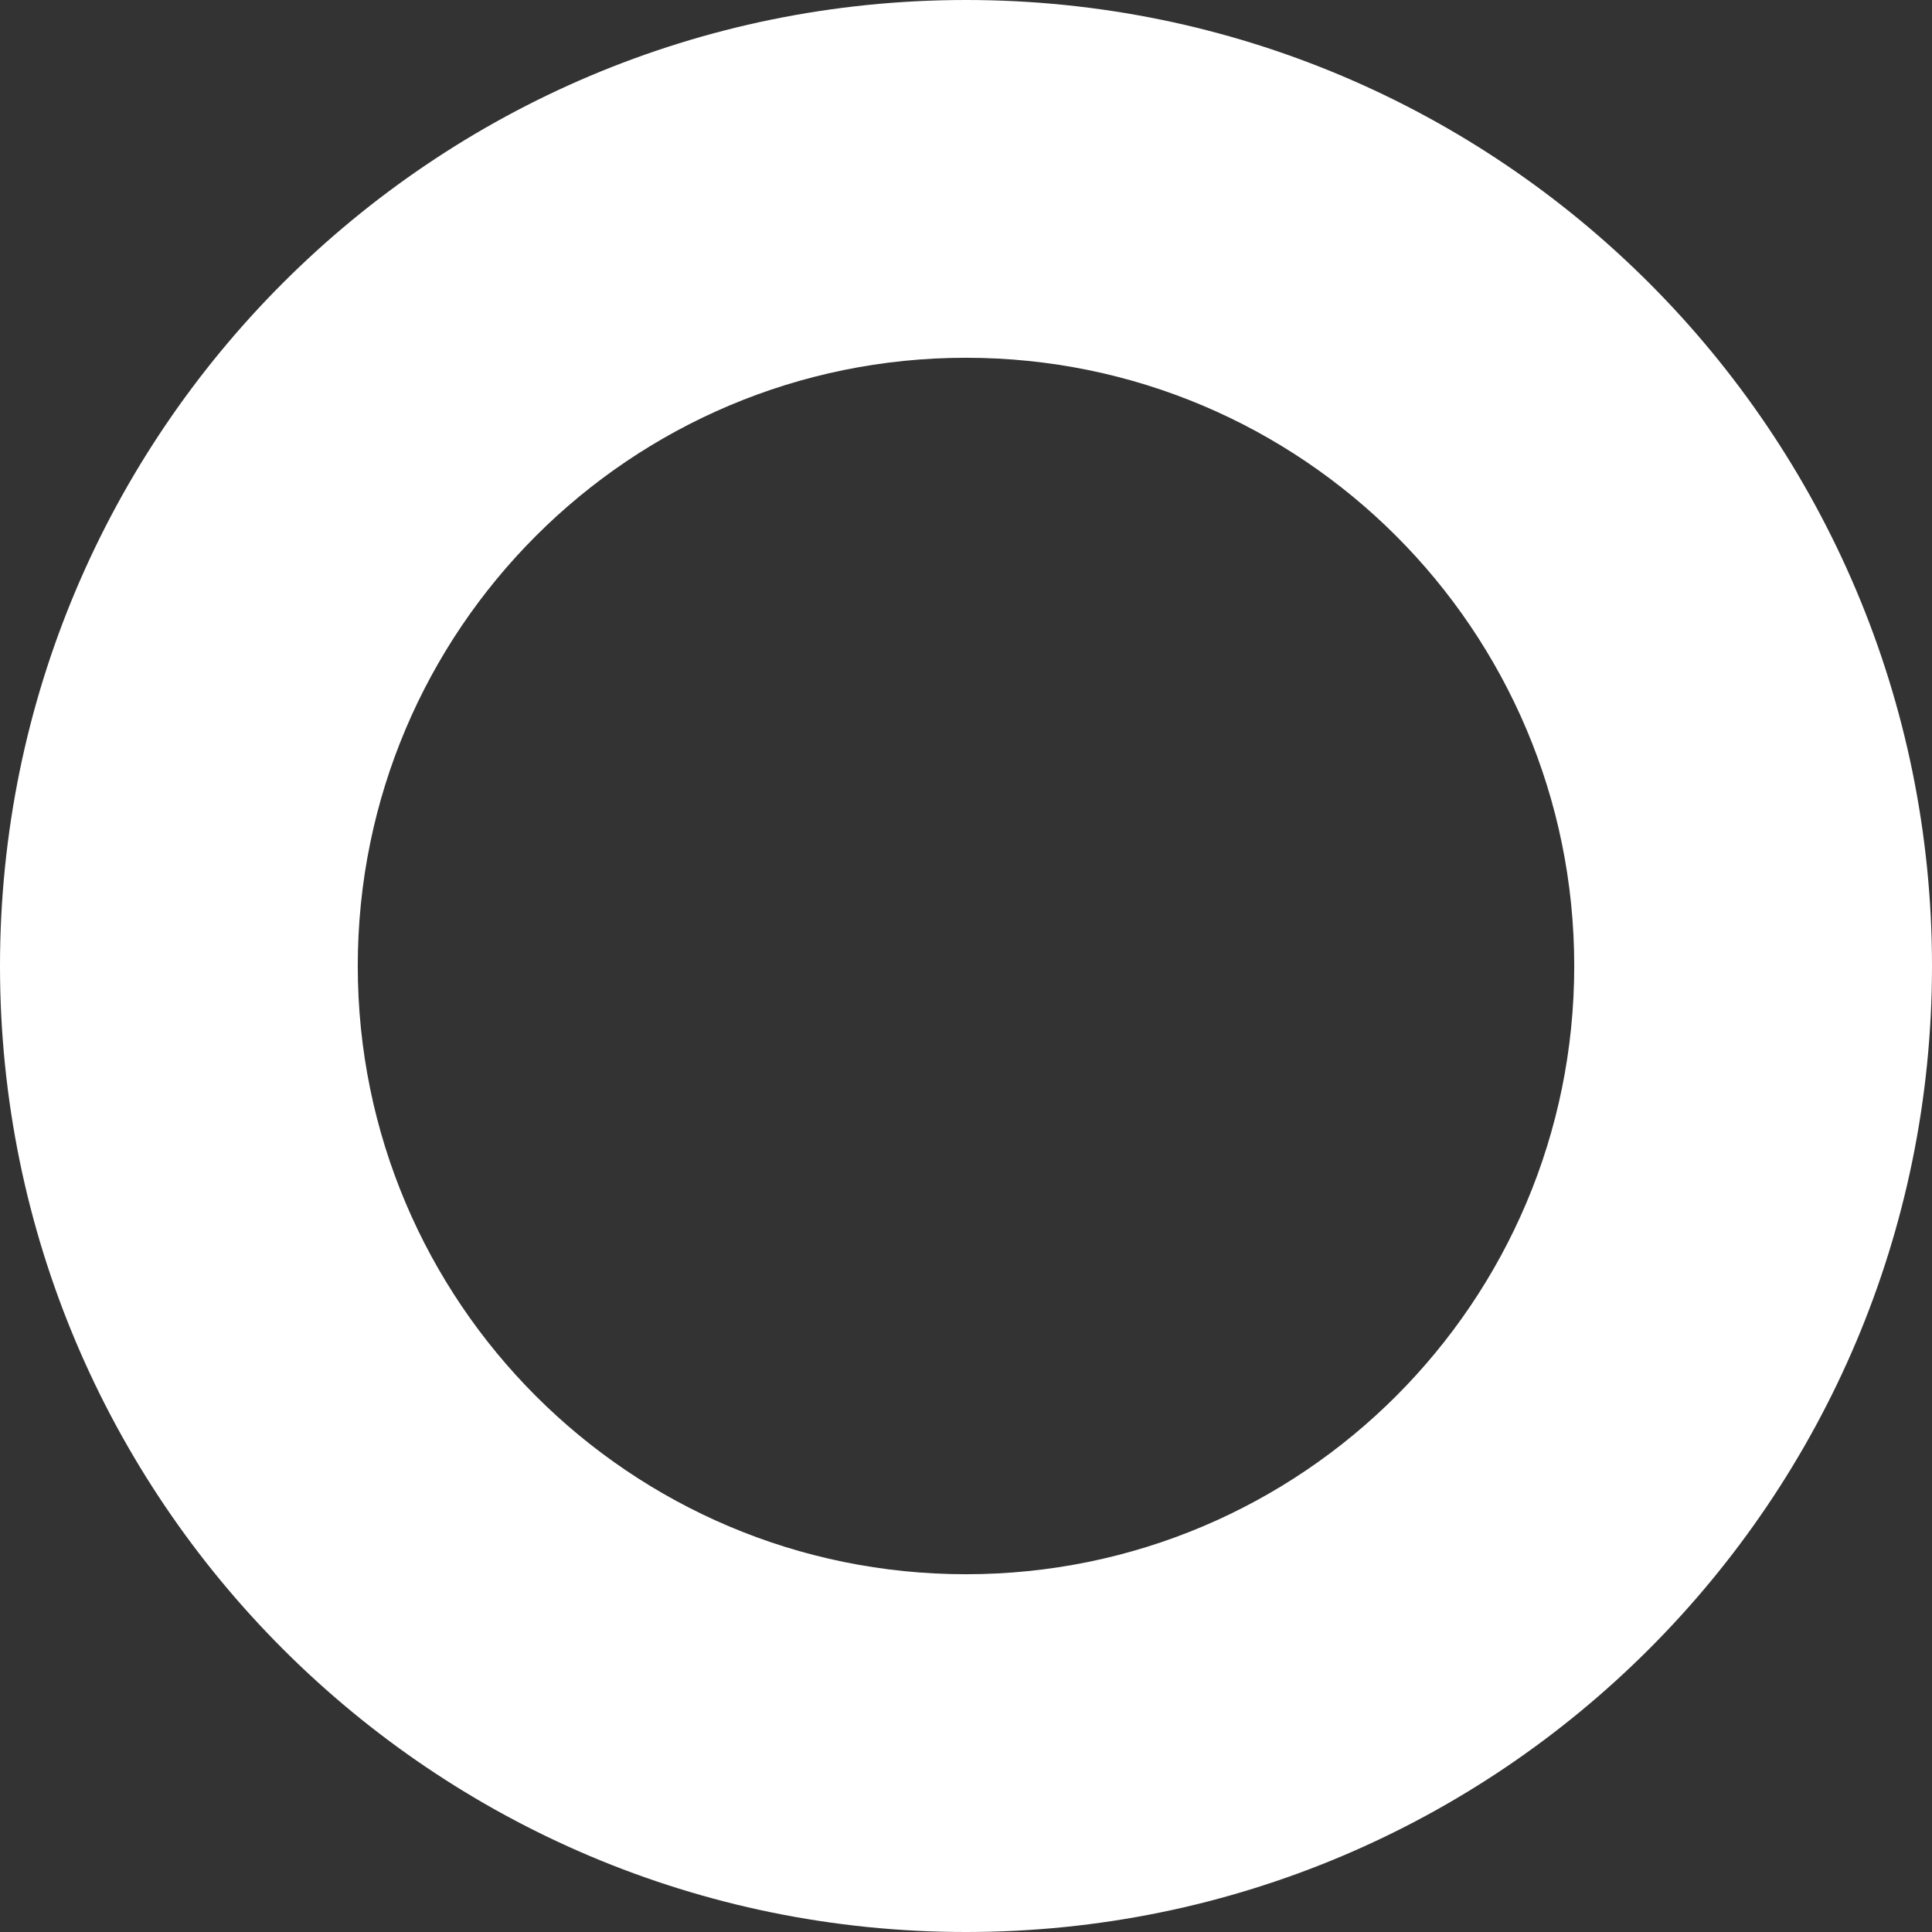
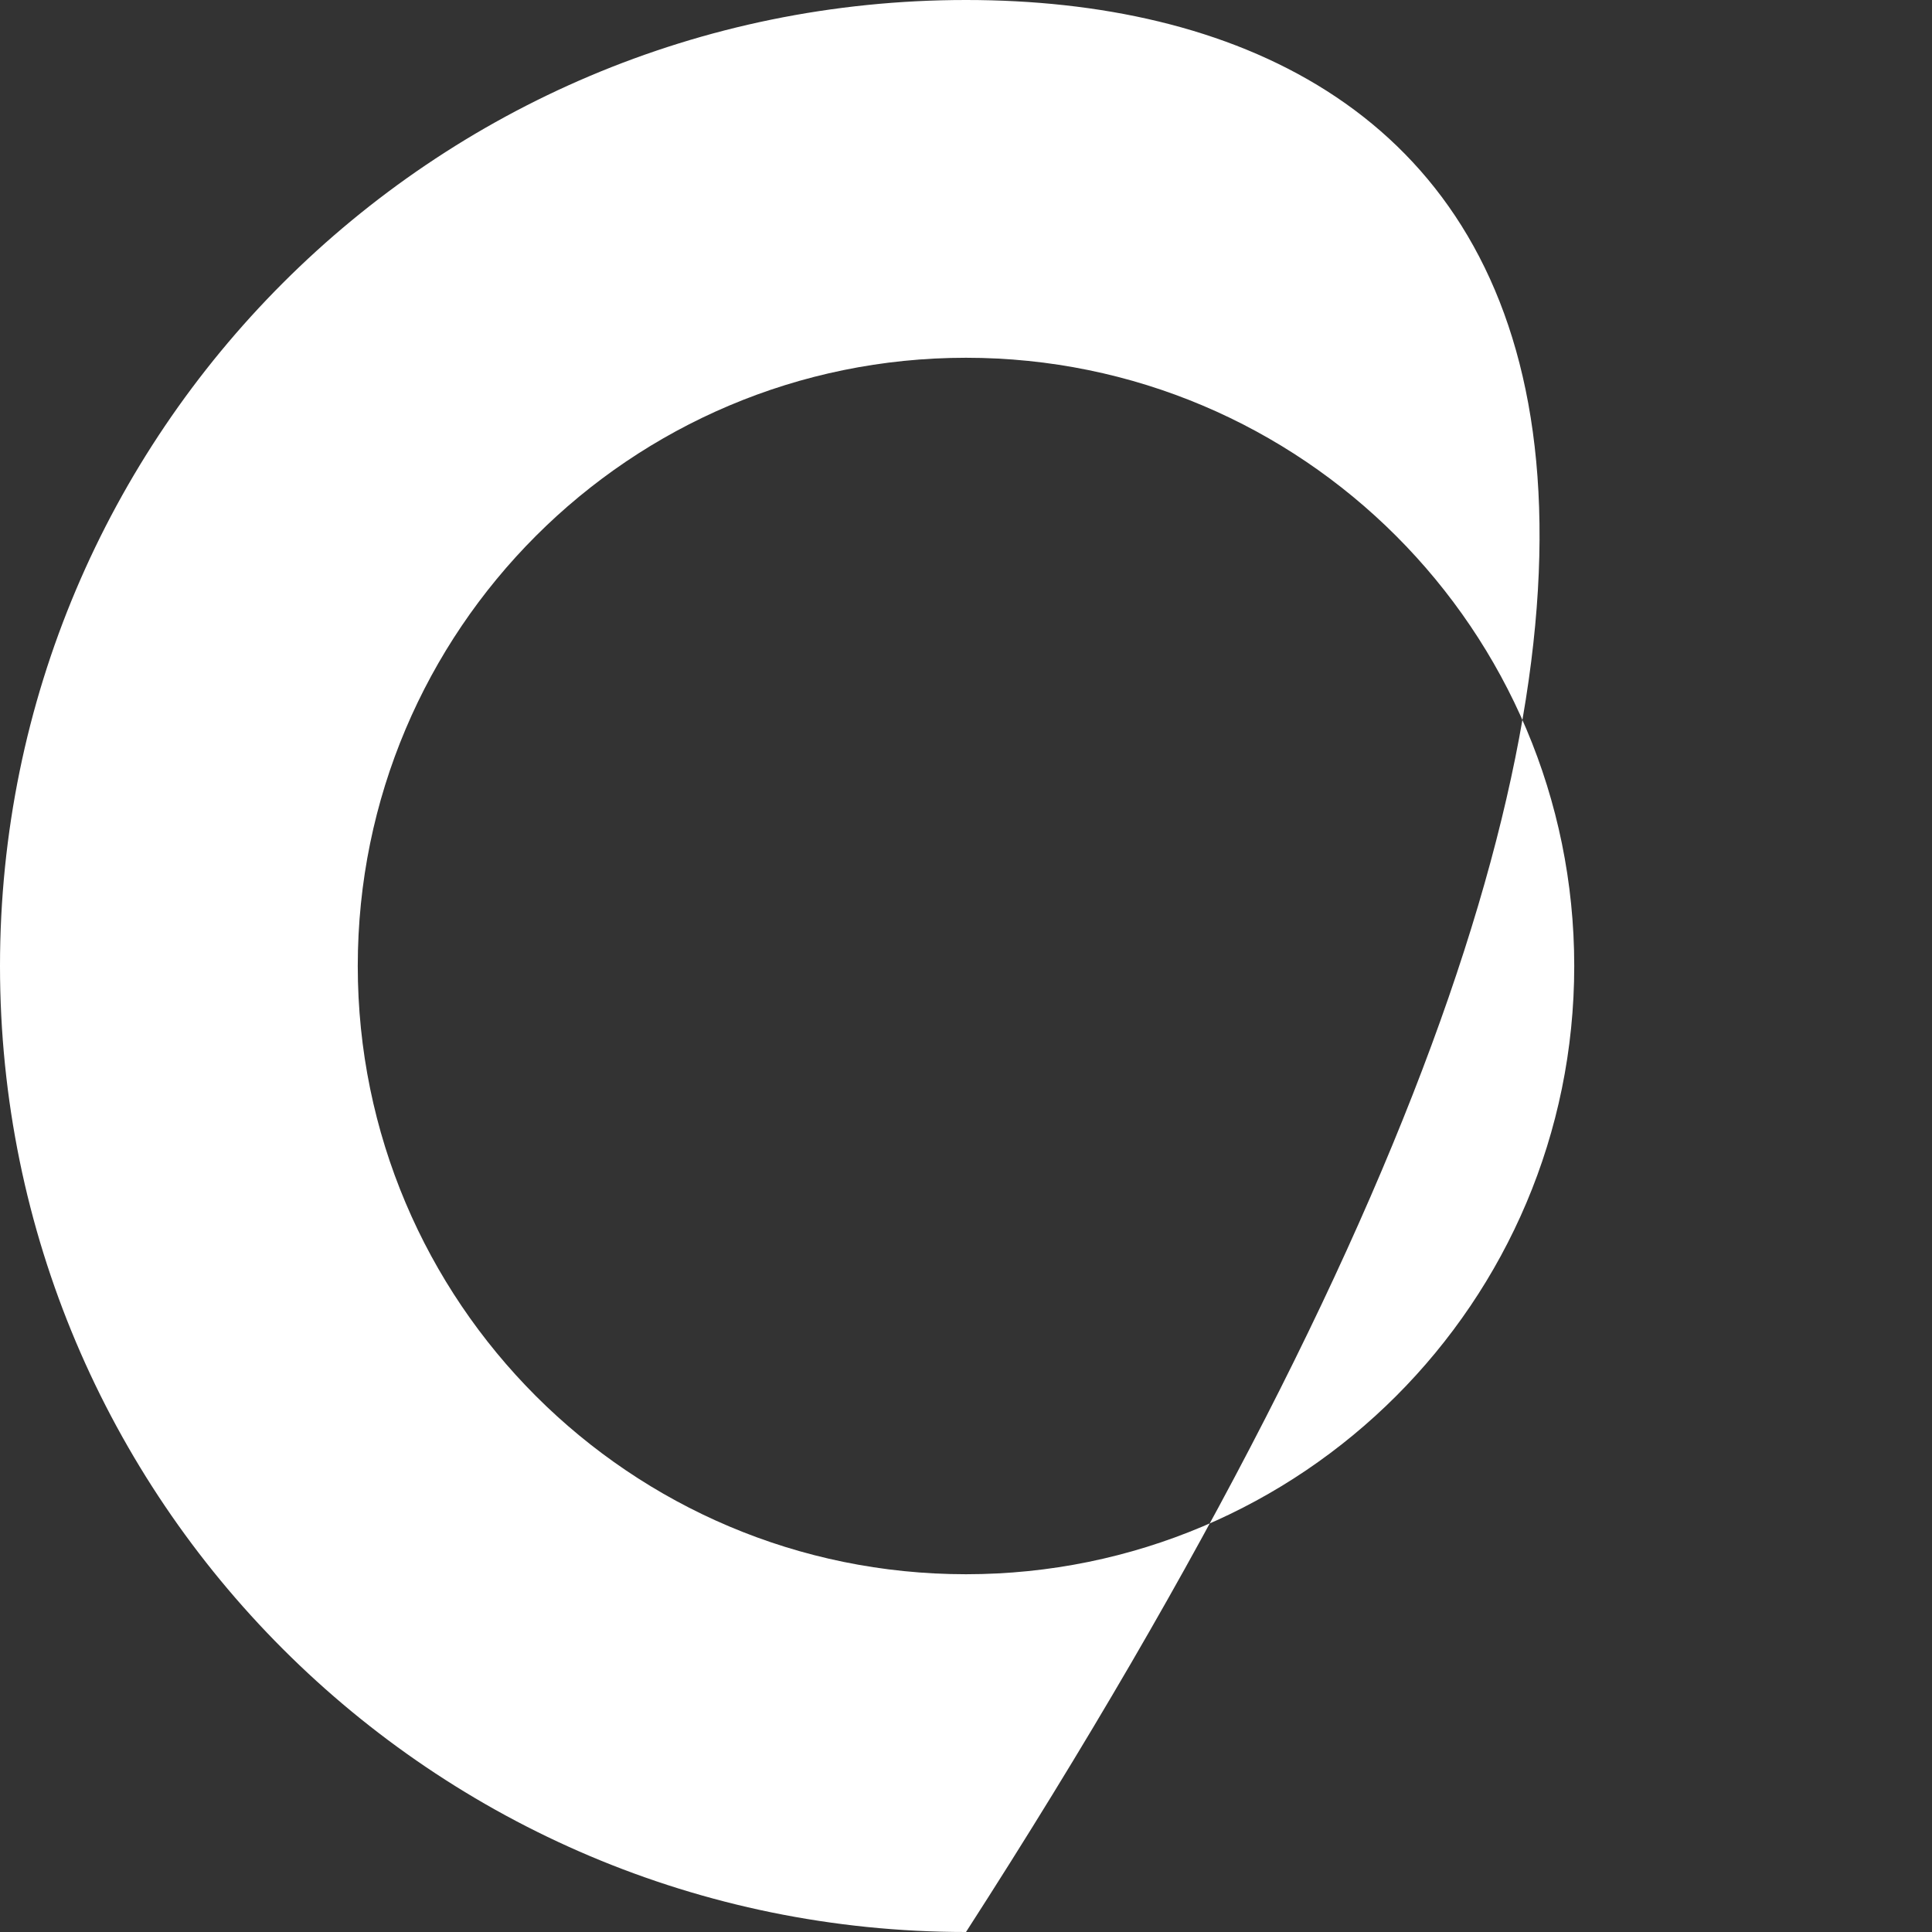
<svg xmlns="http://www.w3.org/2000/svg" width="56" height="56" viewBox="0 0 56 56" fill="none">
  <rect x="0" y="0" width="56" height="56" fill="#333333" stroke="none" />
-   <path fill-rule="evenodd" clip-rule="evenodd" d="M28 45.63C37.737 45.63 45.63 37.737 45.63 28C45.63 18.263 37.737 10.37 28 10.37C18.263 10.37 10.37 18.263 10.37 28C10.37 37.737 18.263 45.63 28 45.63ZM28 56C43.464 56 56 43.464 56 28C56 12.536 43.464 0 28 0C12.536 0 0 12.536 0 28C0 43.464 12.536 56 28 56Z" fill="white" />
+   <path fill-rule="evenodd" clip-rule="evenodd" d="M28 45.63C37.737 45.63 45.63 37.737 45.63 28C45.63 18.263 37.737 10.37 28 10.37C18.263 10.37 10.37 18.263 10.37 28C10.37 37.737 18.263 45.63 28 45.63ZM28 56C56 12.536 43.464 0 28 0C12.536 0 0 12.536 0 28C0 43.464 12.536 56 28 56Z" fill="white" />
</svg>